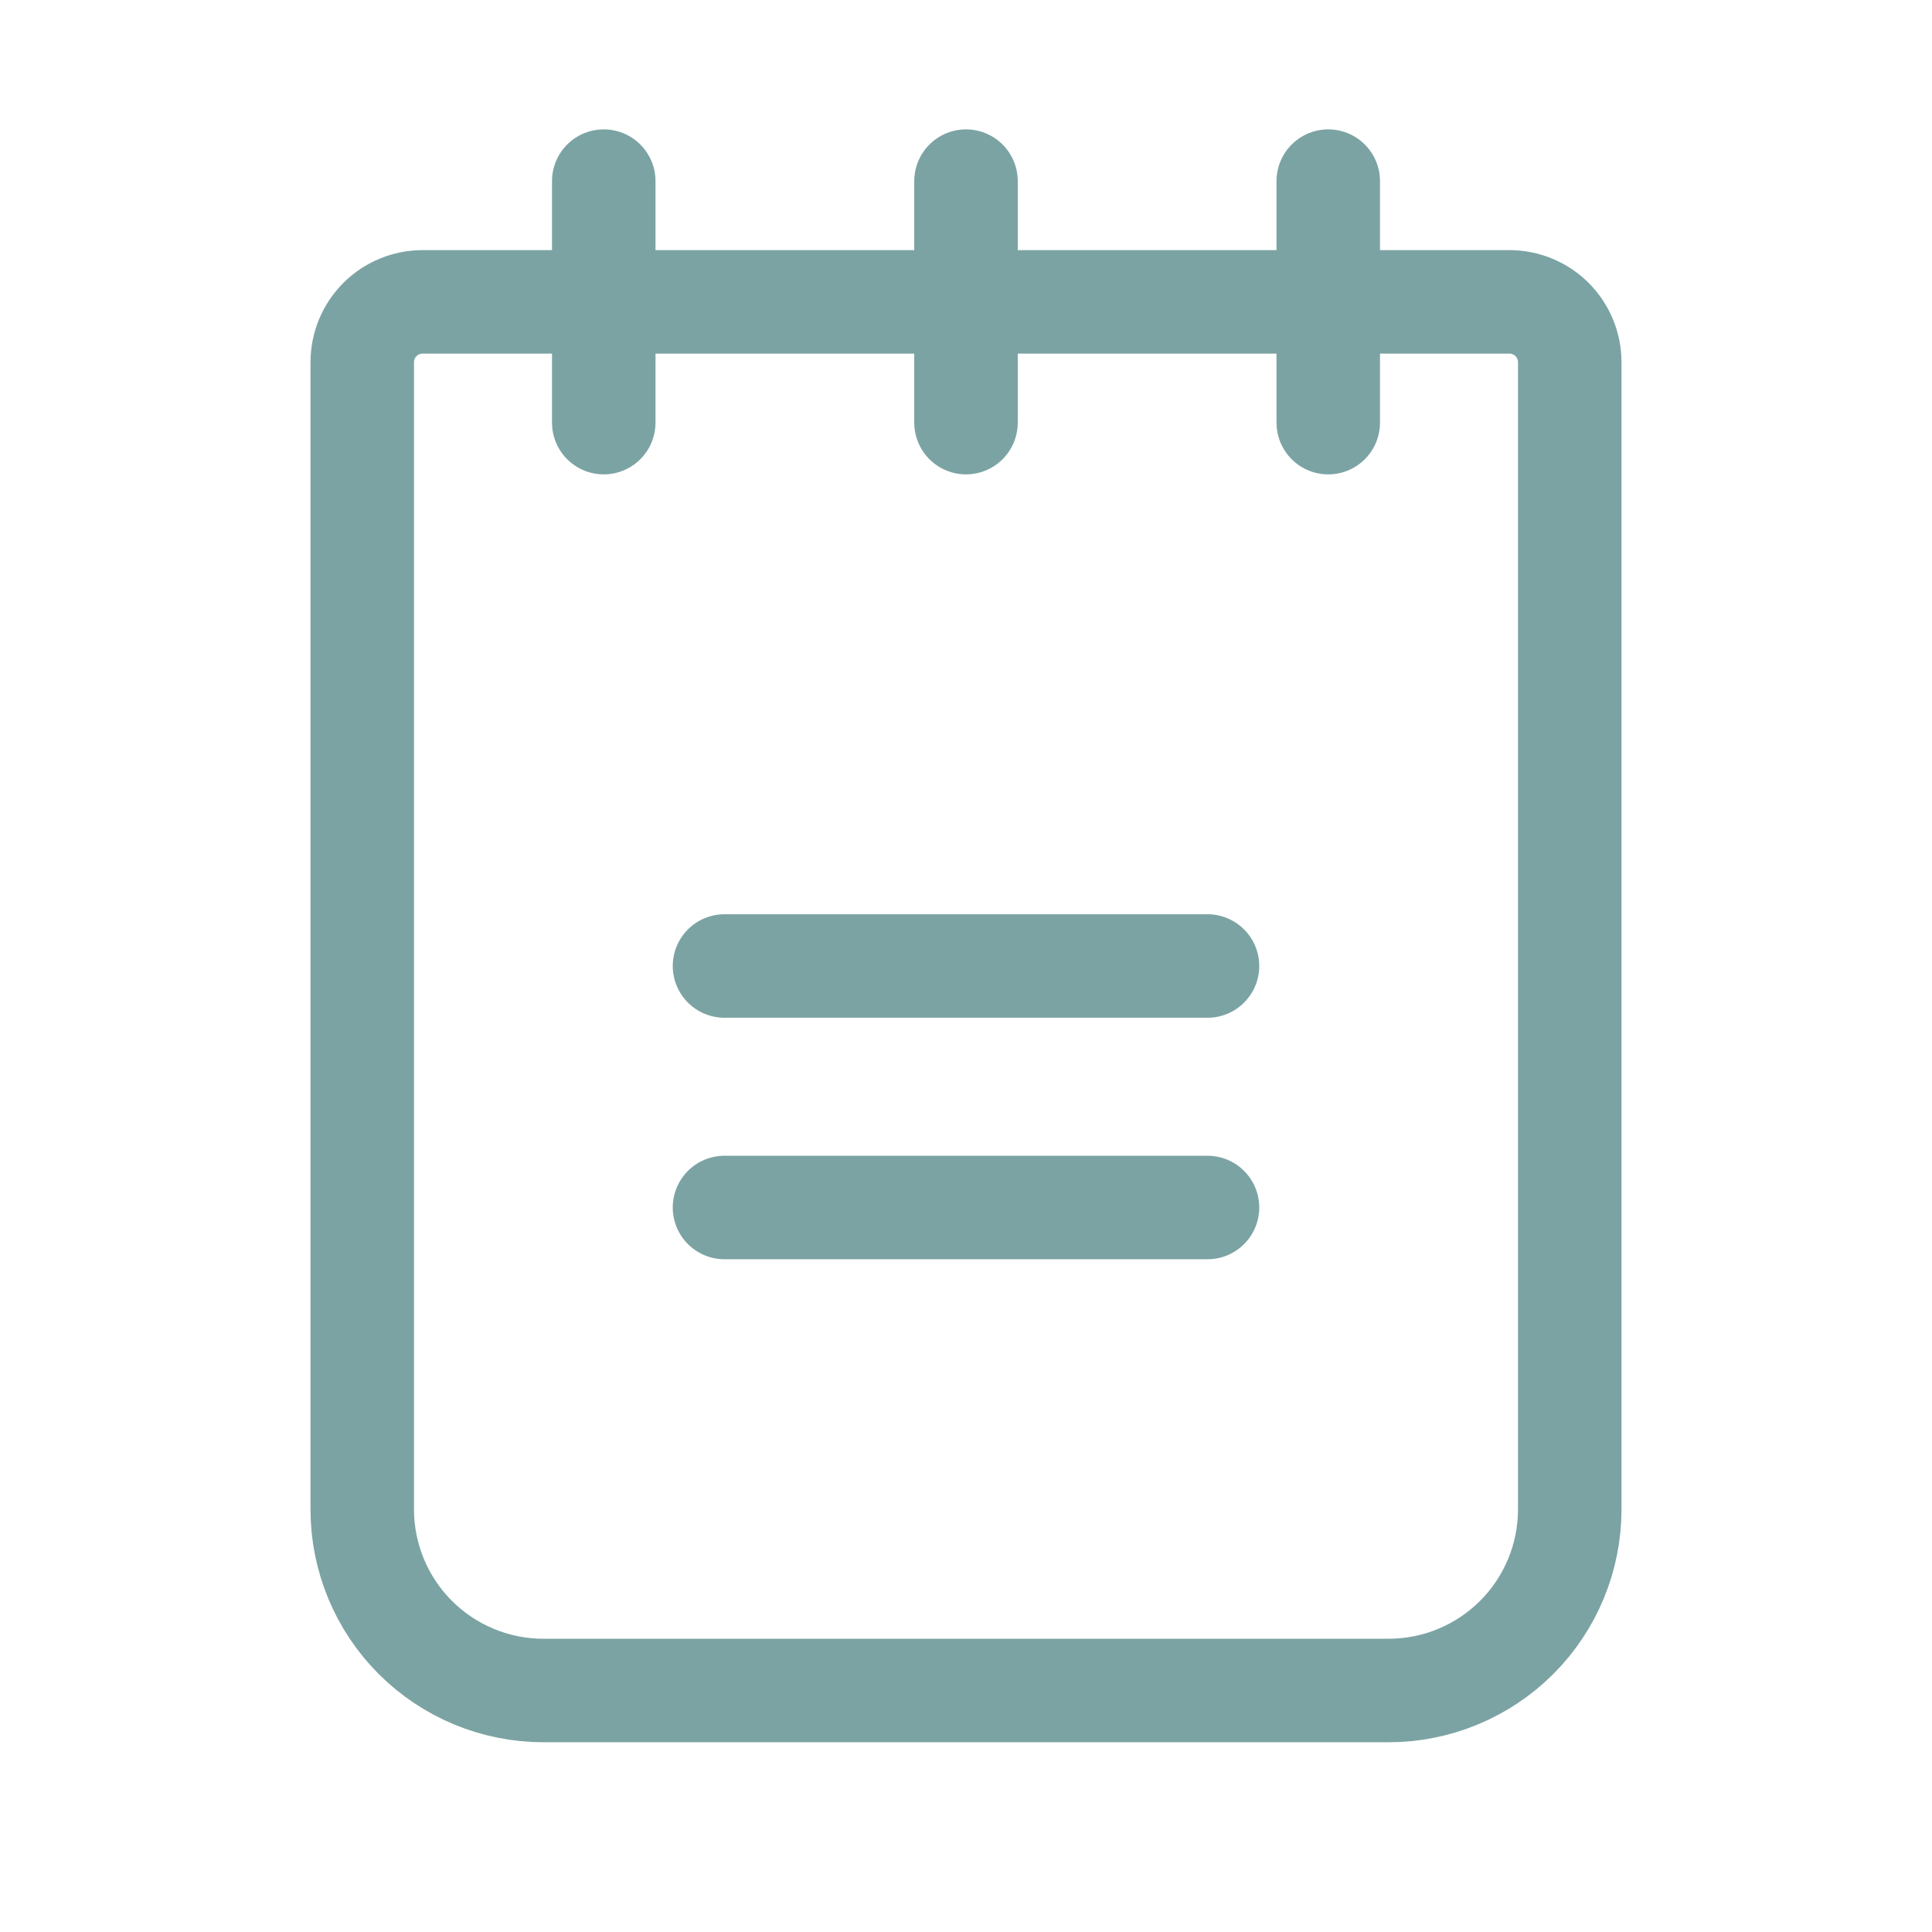
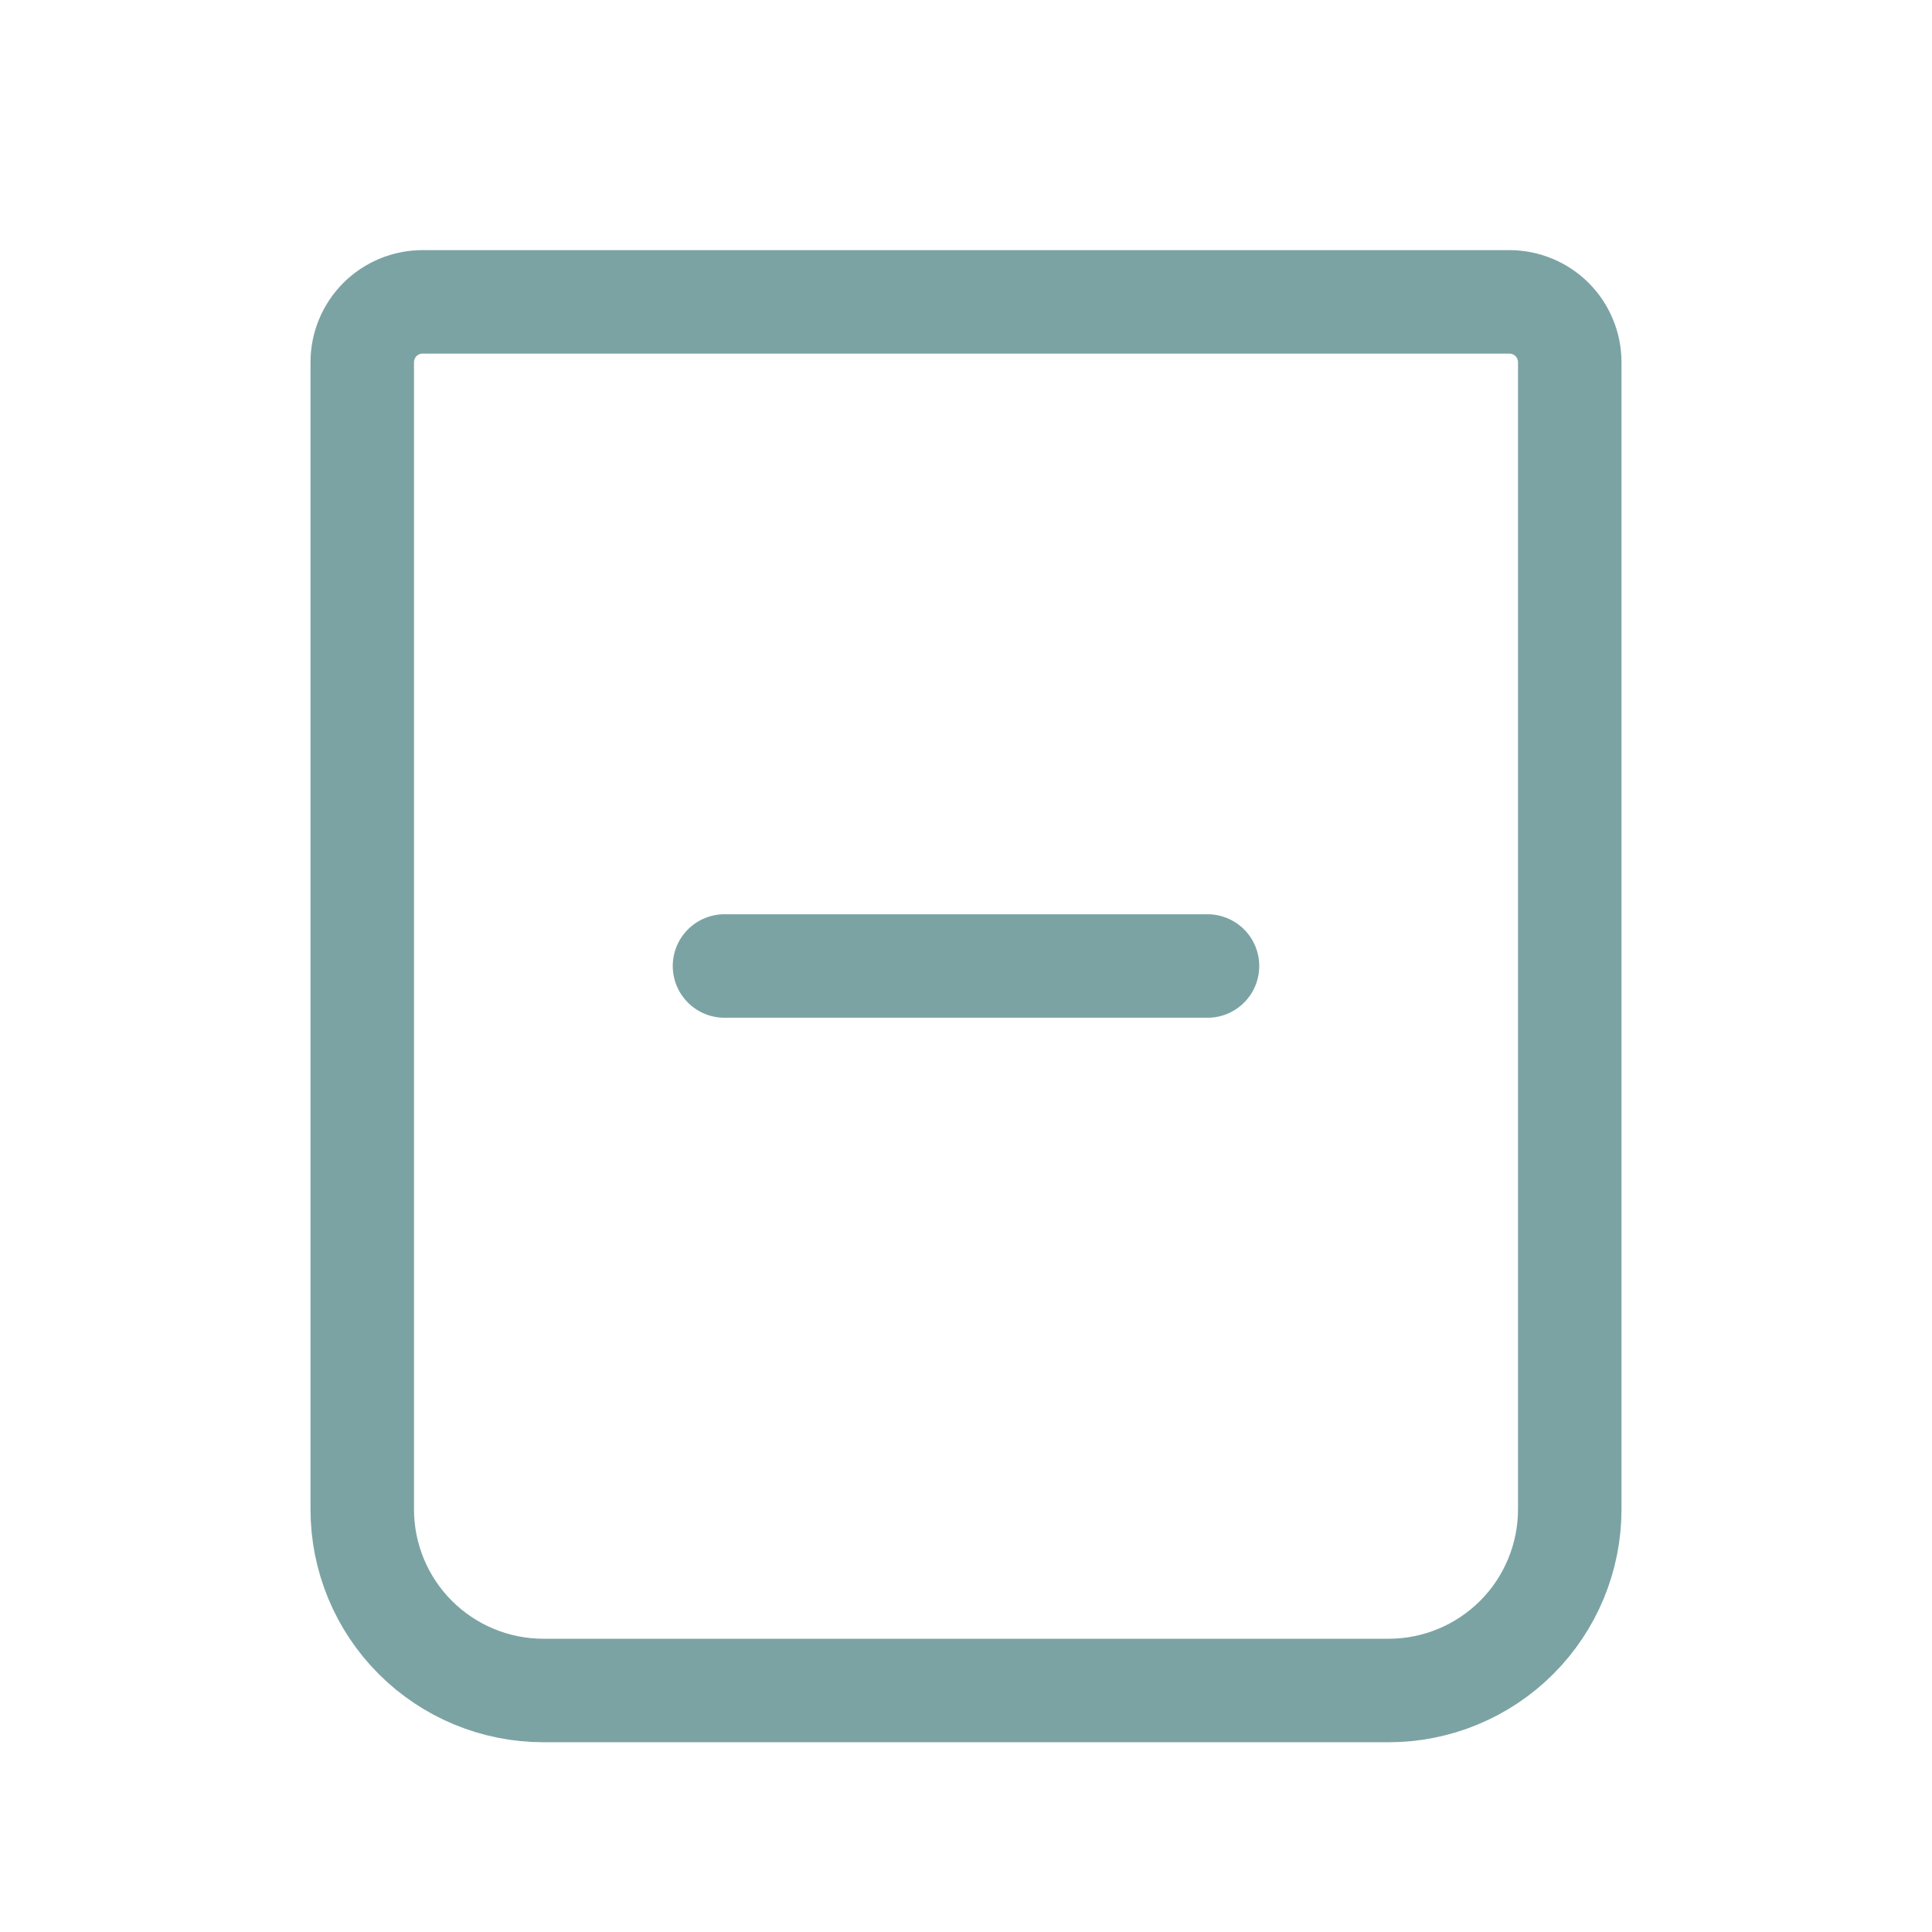
<svg xmlns="http://www.w3.org/2000/svg" width="28" height="28" viewBox="0 0 28 28" fill="none">
  <path d="M10.5 14H17.5" stroke="#7CA3A3" stroke-width="1.5" stroke-linecap="round" stroke-linejoin="round" />
-   <path d="M10.5 17.5H17.5" stroke="#7CA3A3" stroke-width="1.5" stroke-linecap="round" stroke-linejoin="round" />
-   <path d="M6.125 4.375H21.875C22.107 4.375 22.33 4.467 22.494 4.631C22.658 4.795 22.75 5.018 22.75 5.25V21.875C22.75 22.571 22.473 23.239 21.981 23.731C21.489 24.223 20.821 24.5 20.125 24.5H7.875C7.179 24.5 6.511 24.223 6.019 23.731C5.527 23.239 5.25 22.571 5.25 21.875V5.25C5.25 5.018 5.342 4.795 5.506 4.631C5.67 4.467 5.893 4.375 6.125 4.375V4.375Z" stroke="#7CA3A3" stroke-width="1.5" stroke-linecap="round" stroke-linejoin="round" />
-   <path d="M8.75 2.625V6.125" stroke="#7CA3A3" stroke-width="1.5" stroke-linecap="round" stroke-linejoin="round" />
-   <path d="M14 2.625V6.125" stroke="#7CA3A3" stroke-width="1.5" stroke-linecap="round" stroke-linejoin="round" />
-   <path d="M19.25 2.625V6.125" stroke="#7CA3A3" stroke-width="1.5" stroke-linecap="round" stroke-linejoin="round" />
+   <path d="M6.125 4.375H21.875C22.107 4.375 22.33 4.467 22.494 4.631C22.658 4.795 22.75 5.018 22.75 5.25V21.875C22.75 22.571 22.473 23.239 21.981 23.731C21.489 24.223 20.821 24.5 20.125 24.5H7.875C7.179 24.5 6.511 24.223 6.019 23.731C5.527 23.239 5.25 22.571 5.25 21.875V5.25C5.25 5.018 5.342 4.795 5.506 4.631C5.67 4.467 5.893 4.375 6.125 4.375V4.375" stroke="#7CA3A3" stroke-width="1.5" stroke-linecap="round" stroke-linejoin="round" />
</svg>